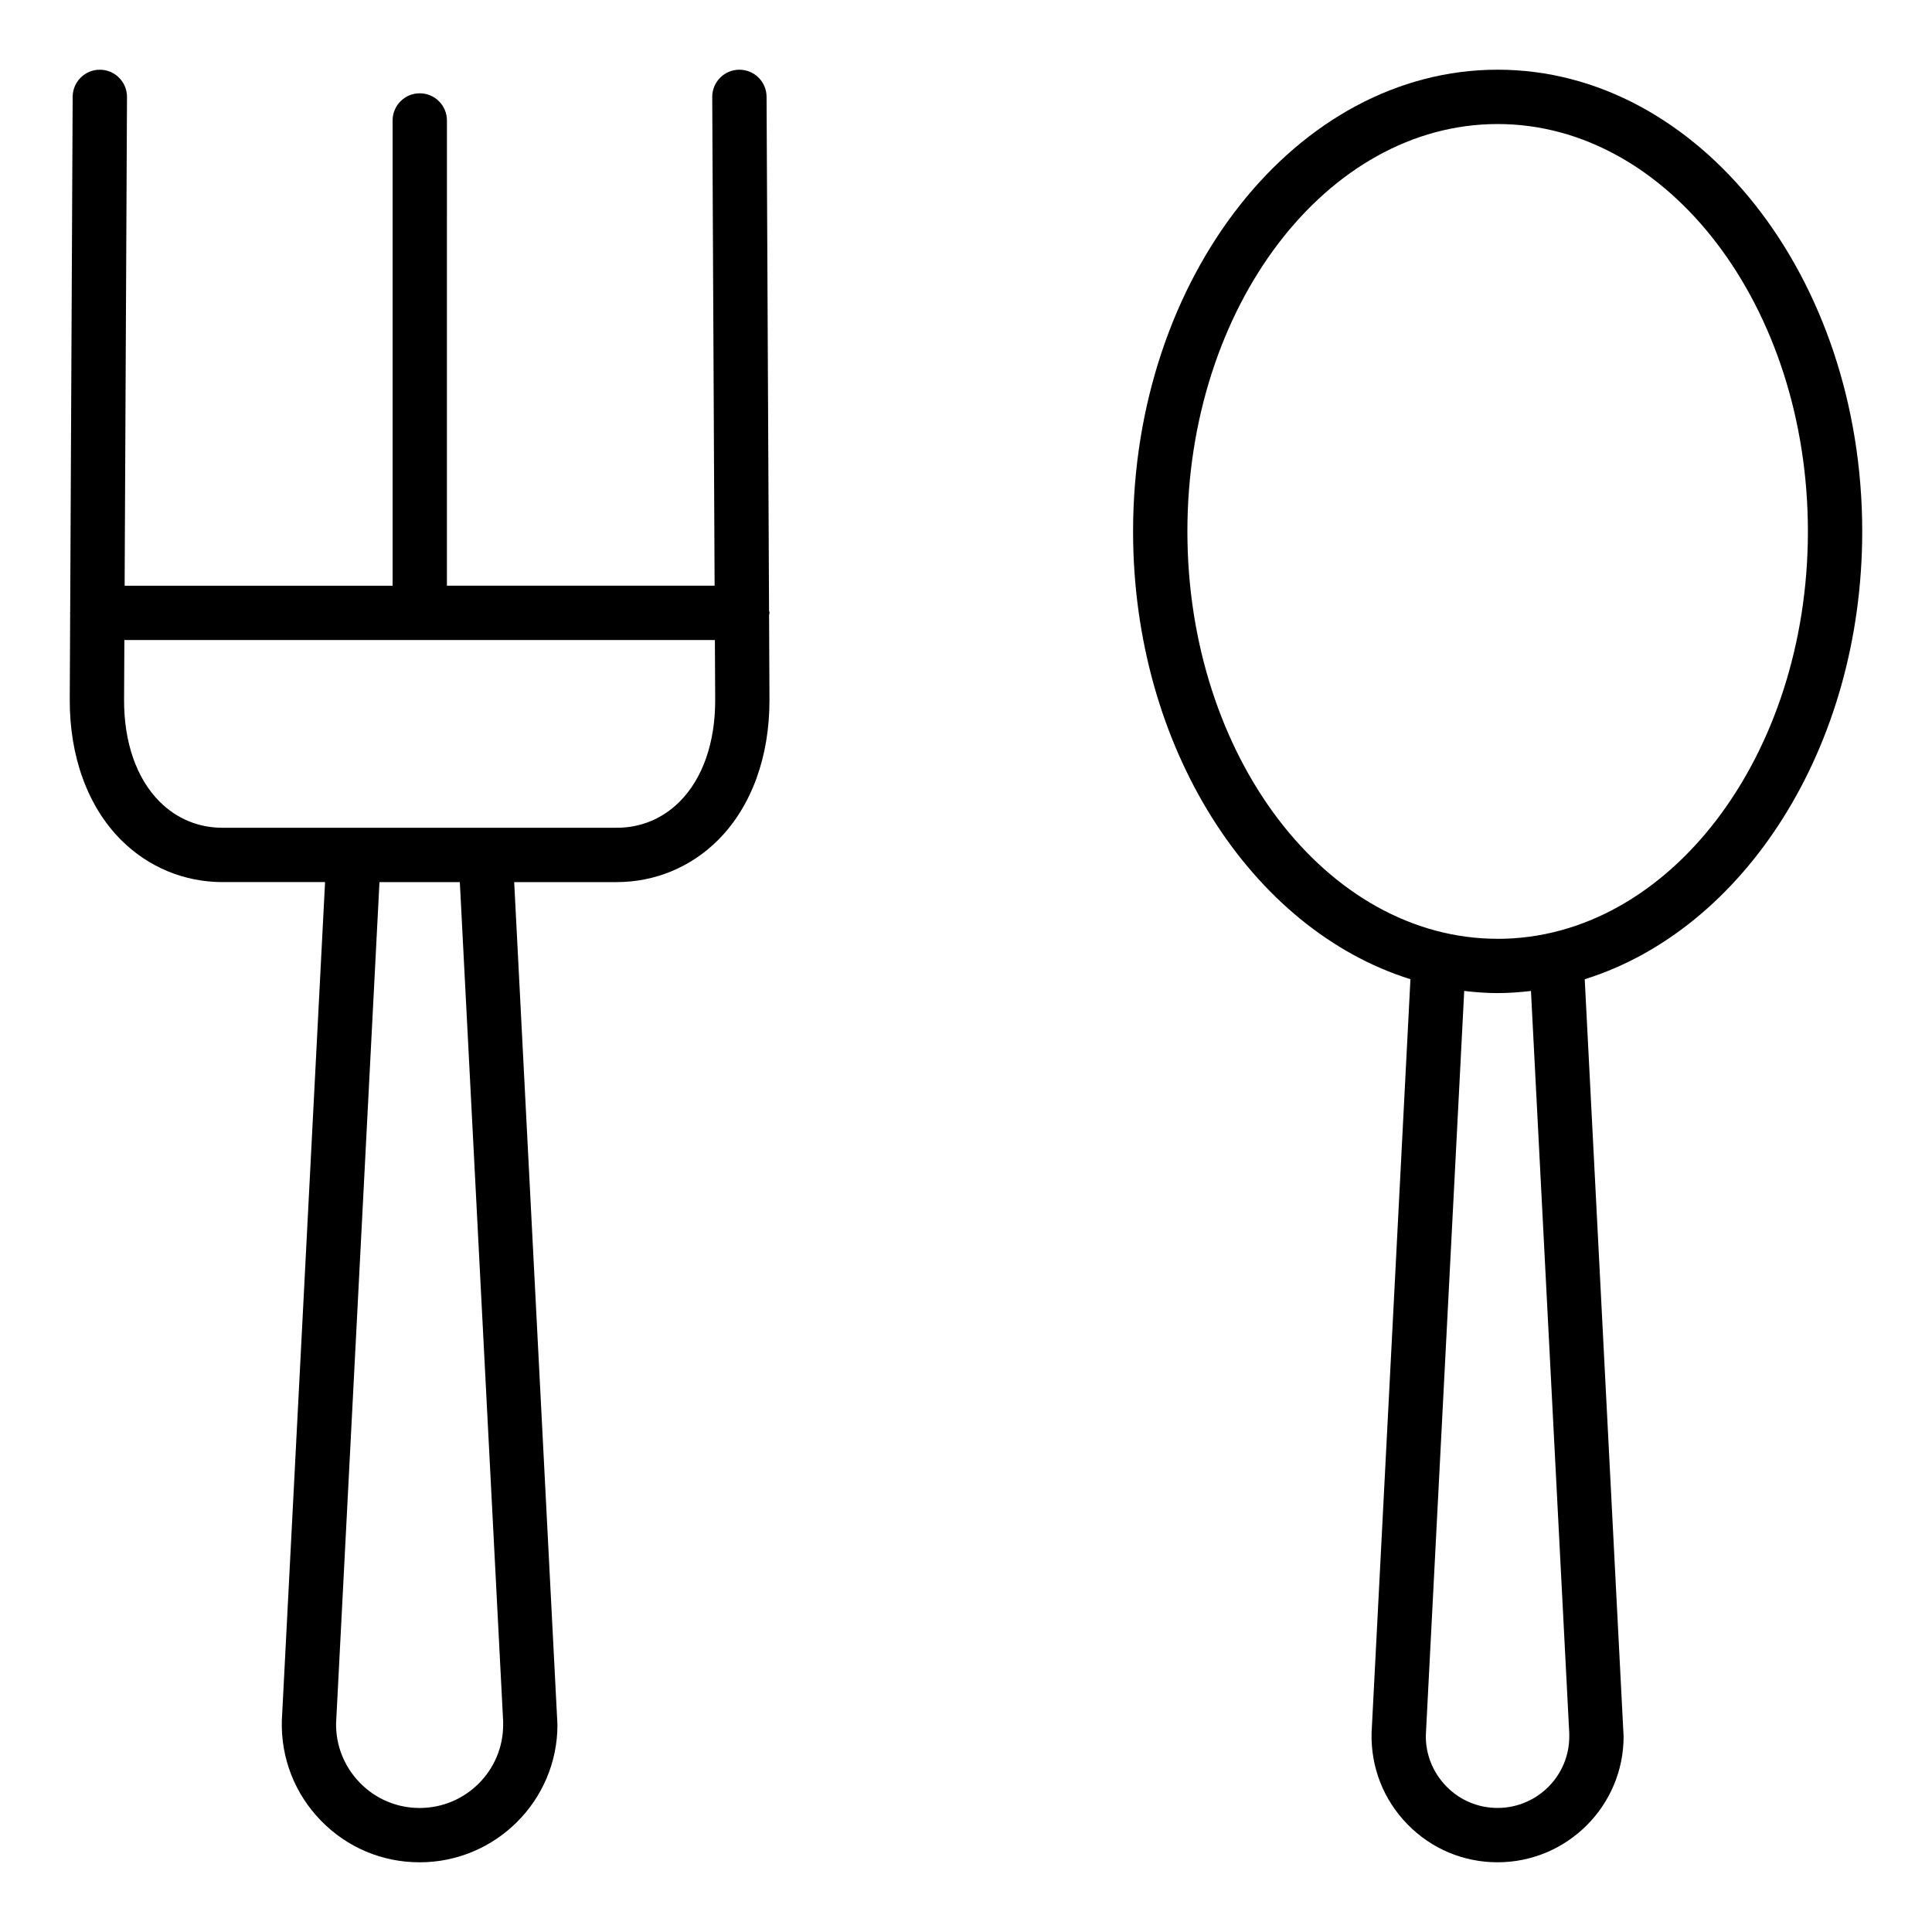
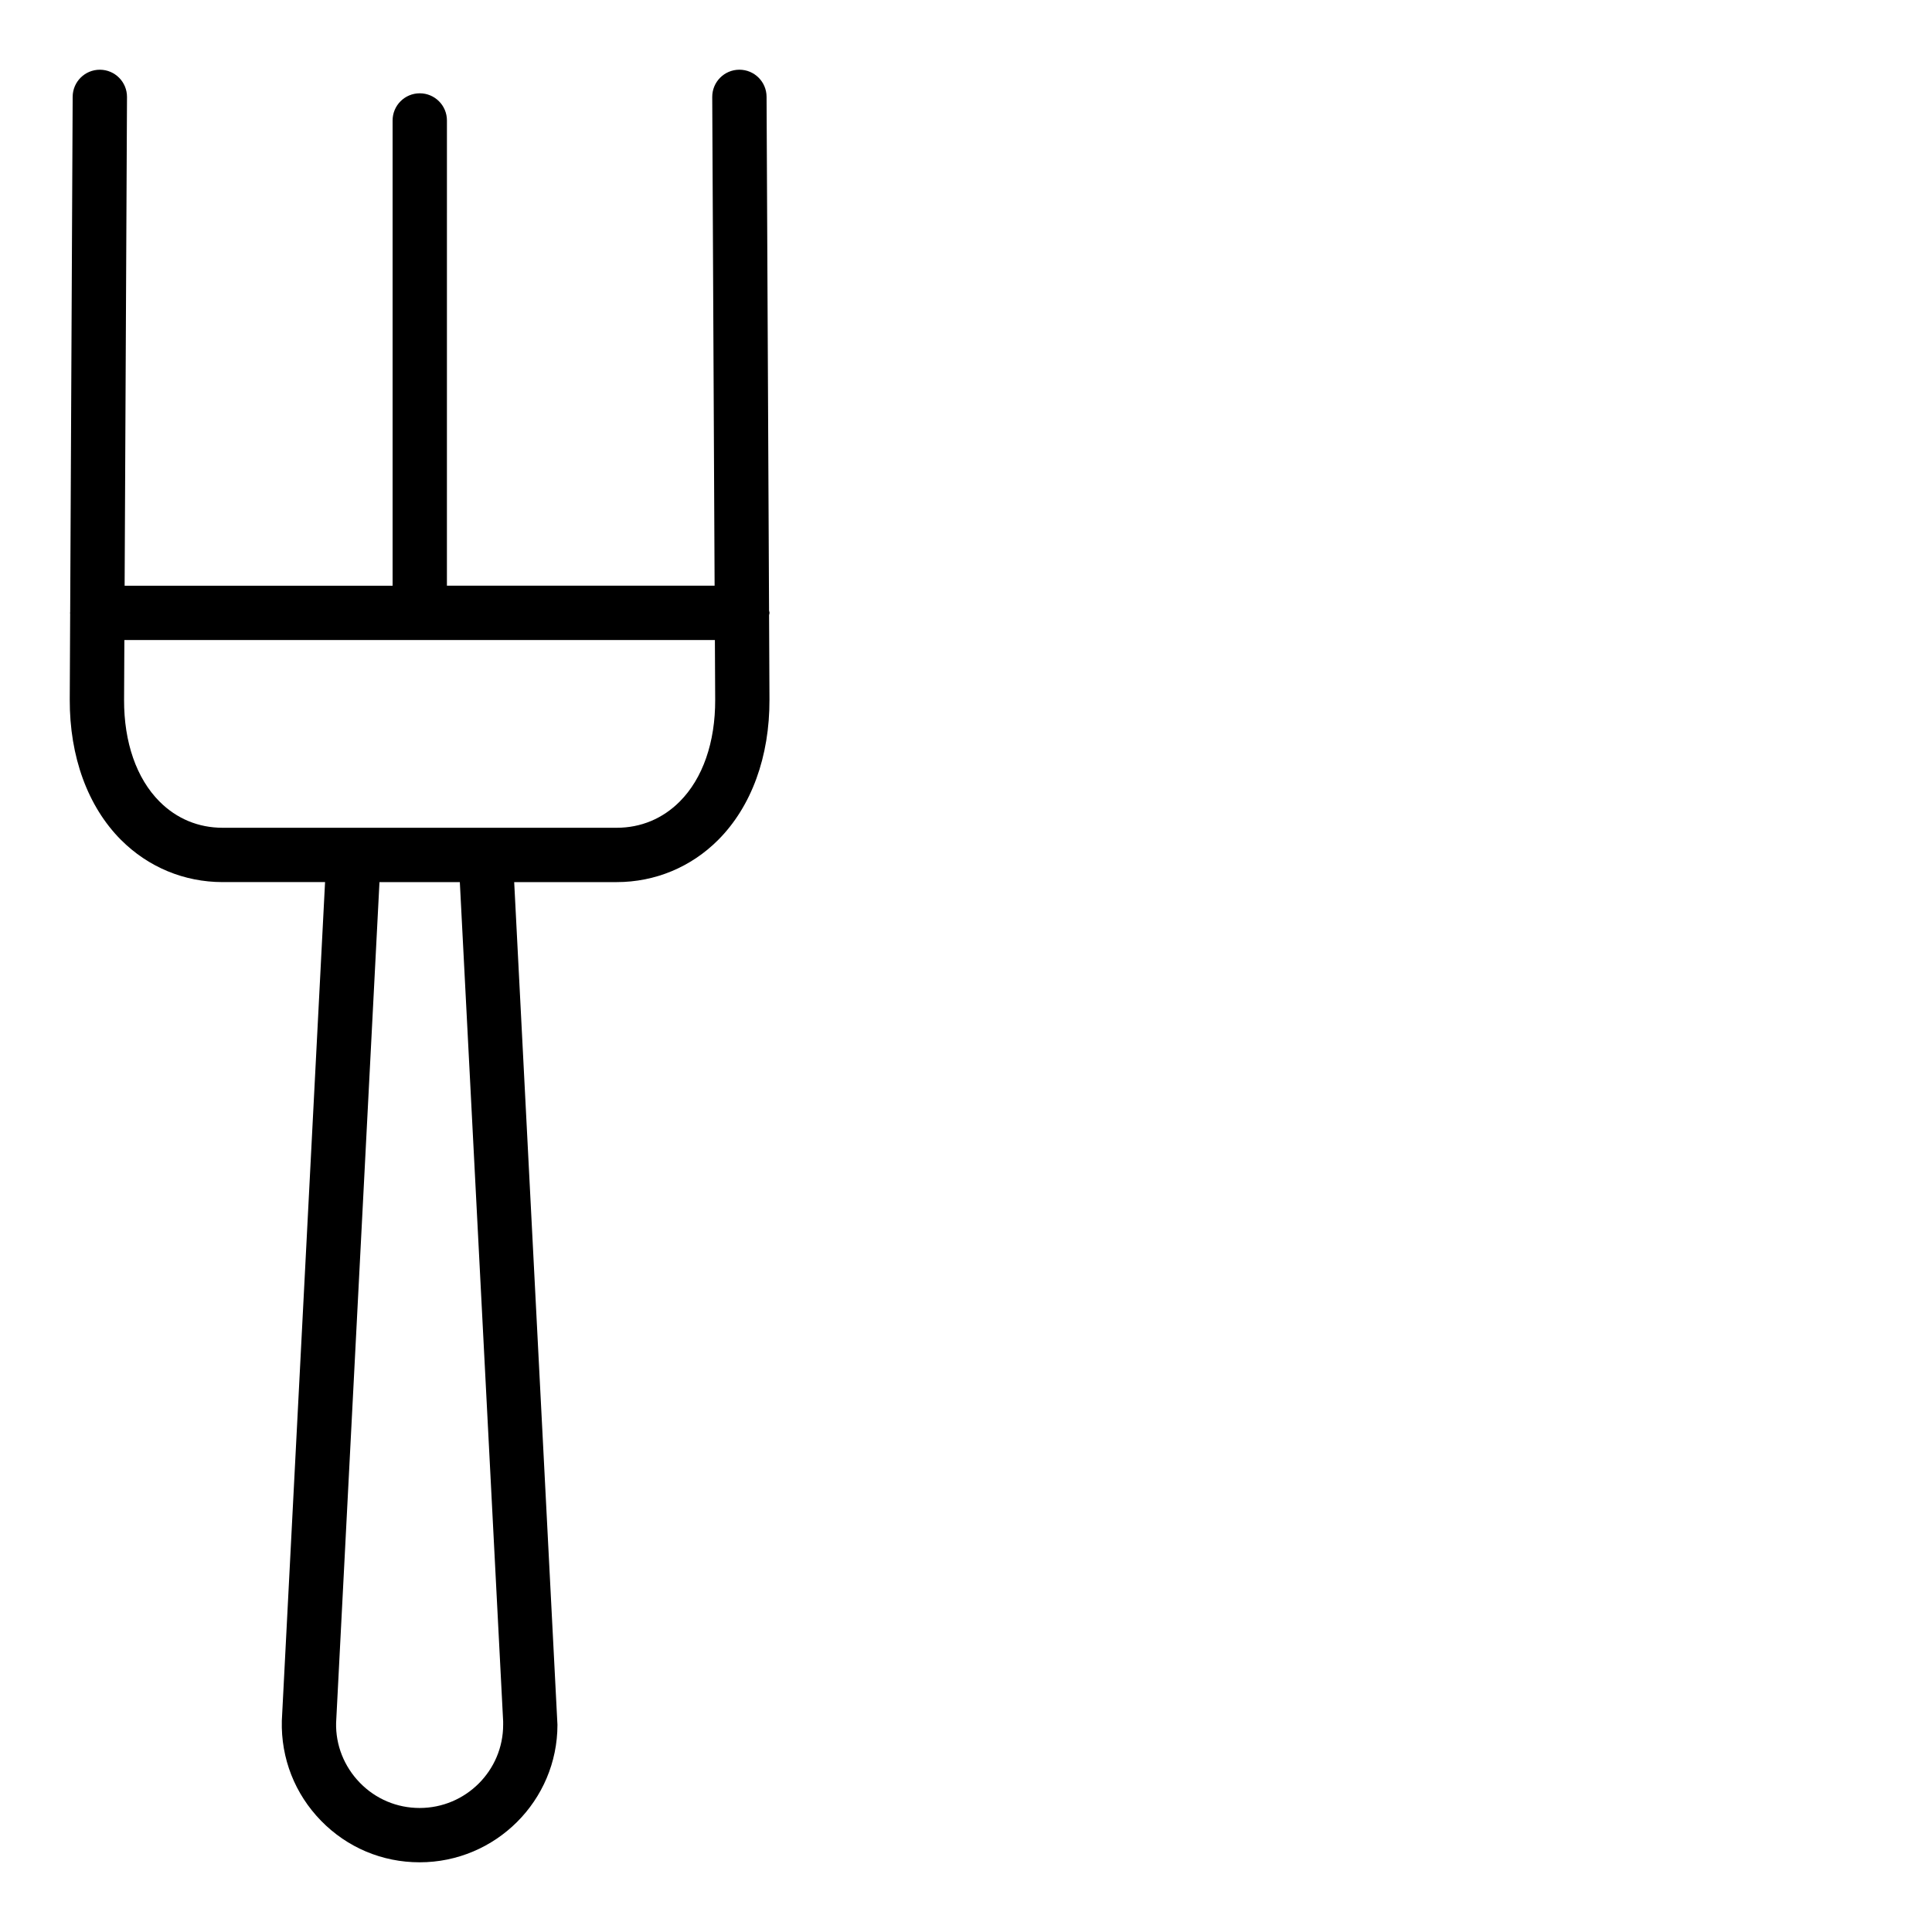
<svg xmlns="http://www.w3.org/2000/svg" fill="#000000" width="800px" height="800px" version="1.1" viewBox="144 144 512 512">
  <g>
-     <path d="m540.89 162.47c-53.273 0-96.613 54.895-96.613 122.36 0 57.363 31.375 105.5 73.504 118.67l-10.297 199.73c-0.227 9.109 3.152 17.719 9.508 24.227 6.332 6.488 14.812 10.066 23.883 10.066 18.414 0 33.395-14.949 33.395-33.324l-10.301-200.69c42.148-13.152 73.539-61.297 73.539-118.68 0-67.469-43.34-122.36-96.617-122.36zm18.984 440.93v0.793c0 10.438-8.527 18.93-19 18.93-5.16 0-9.98-2.031-13.582-5.723-3.621-3.711-5.547-8.625-5.426-13.629l10.168-197.16c2.922 0.34 5.867 0.57 8.859 0.57 2.981 0 5.914-0.23 8.828-0.566zm-18.984-210.61c-45.34 0-82.219-48.426-82.219-107.96-0.004-59.527 36.879-107.96 82.219-107.96 45.336 0 82.223 48.438 82.223 107.97s-36.887 107.96-82.223 107.96z" />
    <path d="m176.07 366.58c7.188 7.211 16.746 11.184 26.914 11.184h27.16l-11.457 222.26c-0.246 9.965 3.449 19.379 10.395 26.496 6.926 7.098 16.203 11.008 26.125 11.008 20.141 0 36.523-16.348 36.523-36.441l-11.465-223.32h27.152c10.172 0 19.73-3.973 26.914-11.184 8.816-8.848 13.641-22.062 13.586-37.211l-0.105-22.363c0.016-0.203 0.121-0.383 0.121-0.59 0-0.219-0.105-0.406-0.125-0.621l-0.66-136.16c-0.02-3.965-3.238-7.164-7.199-7.164h-0.035c-3.977 0.02-7.18 3.254-7.164 7.231l0.629 129.51h-70.941l0.004-123.29c0-3.977-3.223-7.199-7.199-7.199-3.977 0-7.199 3.219-7.199 7.199v123.3l-71.016-0.004 0.629-129.51c0.016-3.981-3.188-7.211-7.164-7.234h-0.035c-3.961 0-7.18 3.199-7.199 7.164l-0.66 136.59c0 0.066-0.039 0.121-0.039 0.191 0 0.066 0.035 0.117 0.035 0.184l-0.109 22.777c-0.055 15.141 4.769 28.355 13.586 37.203zm101.27 233.62v0.887c0 12.16-9.93 22.047-22.129 22.047-6.008 0-11.629-2.367-15.82-6.664-4.219-4.324-6.461-10.035-6.32-15.898l11.492-222.8h21.297zm56.113-286.59 0.078 15.82c0.043 11.281-3.293 20.867-9.391 26.984-4.531 4.547-10.312 6.953-16.719 6.953h-104.43c-6.406 0-12.188-2.402-16.719-6.953-6.098-6.113-9.434-15.703-9.391-26.977l0.078-15.828z" />
  </g>
</svg>